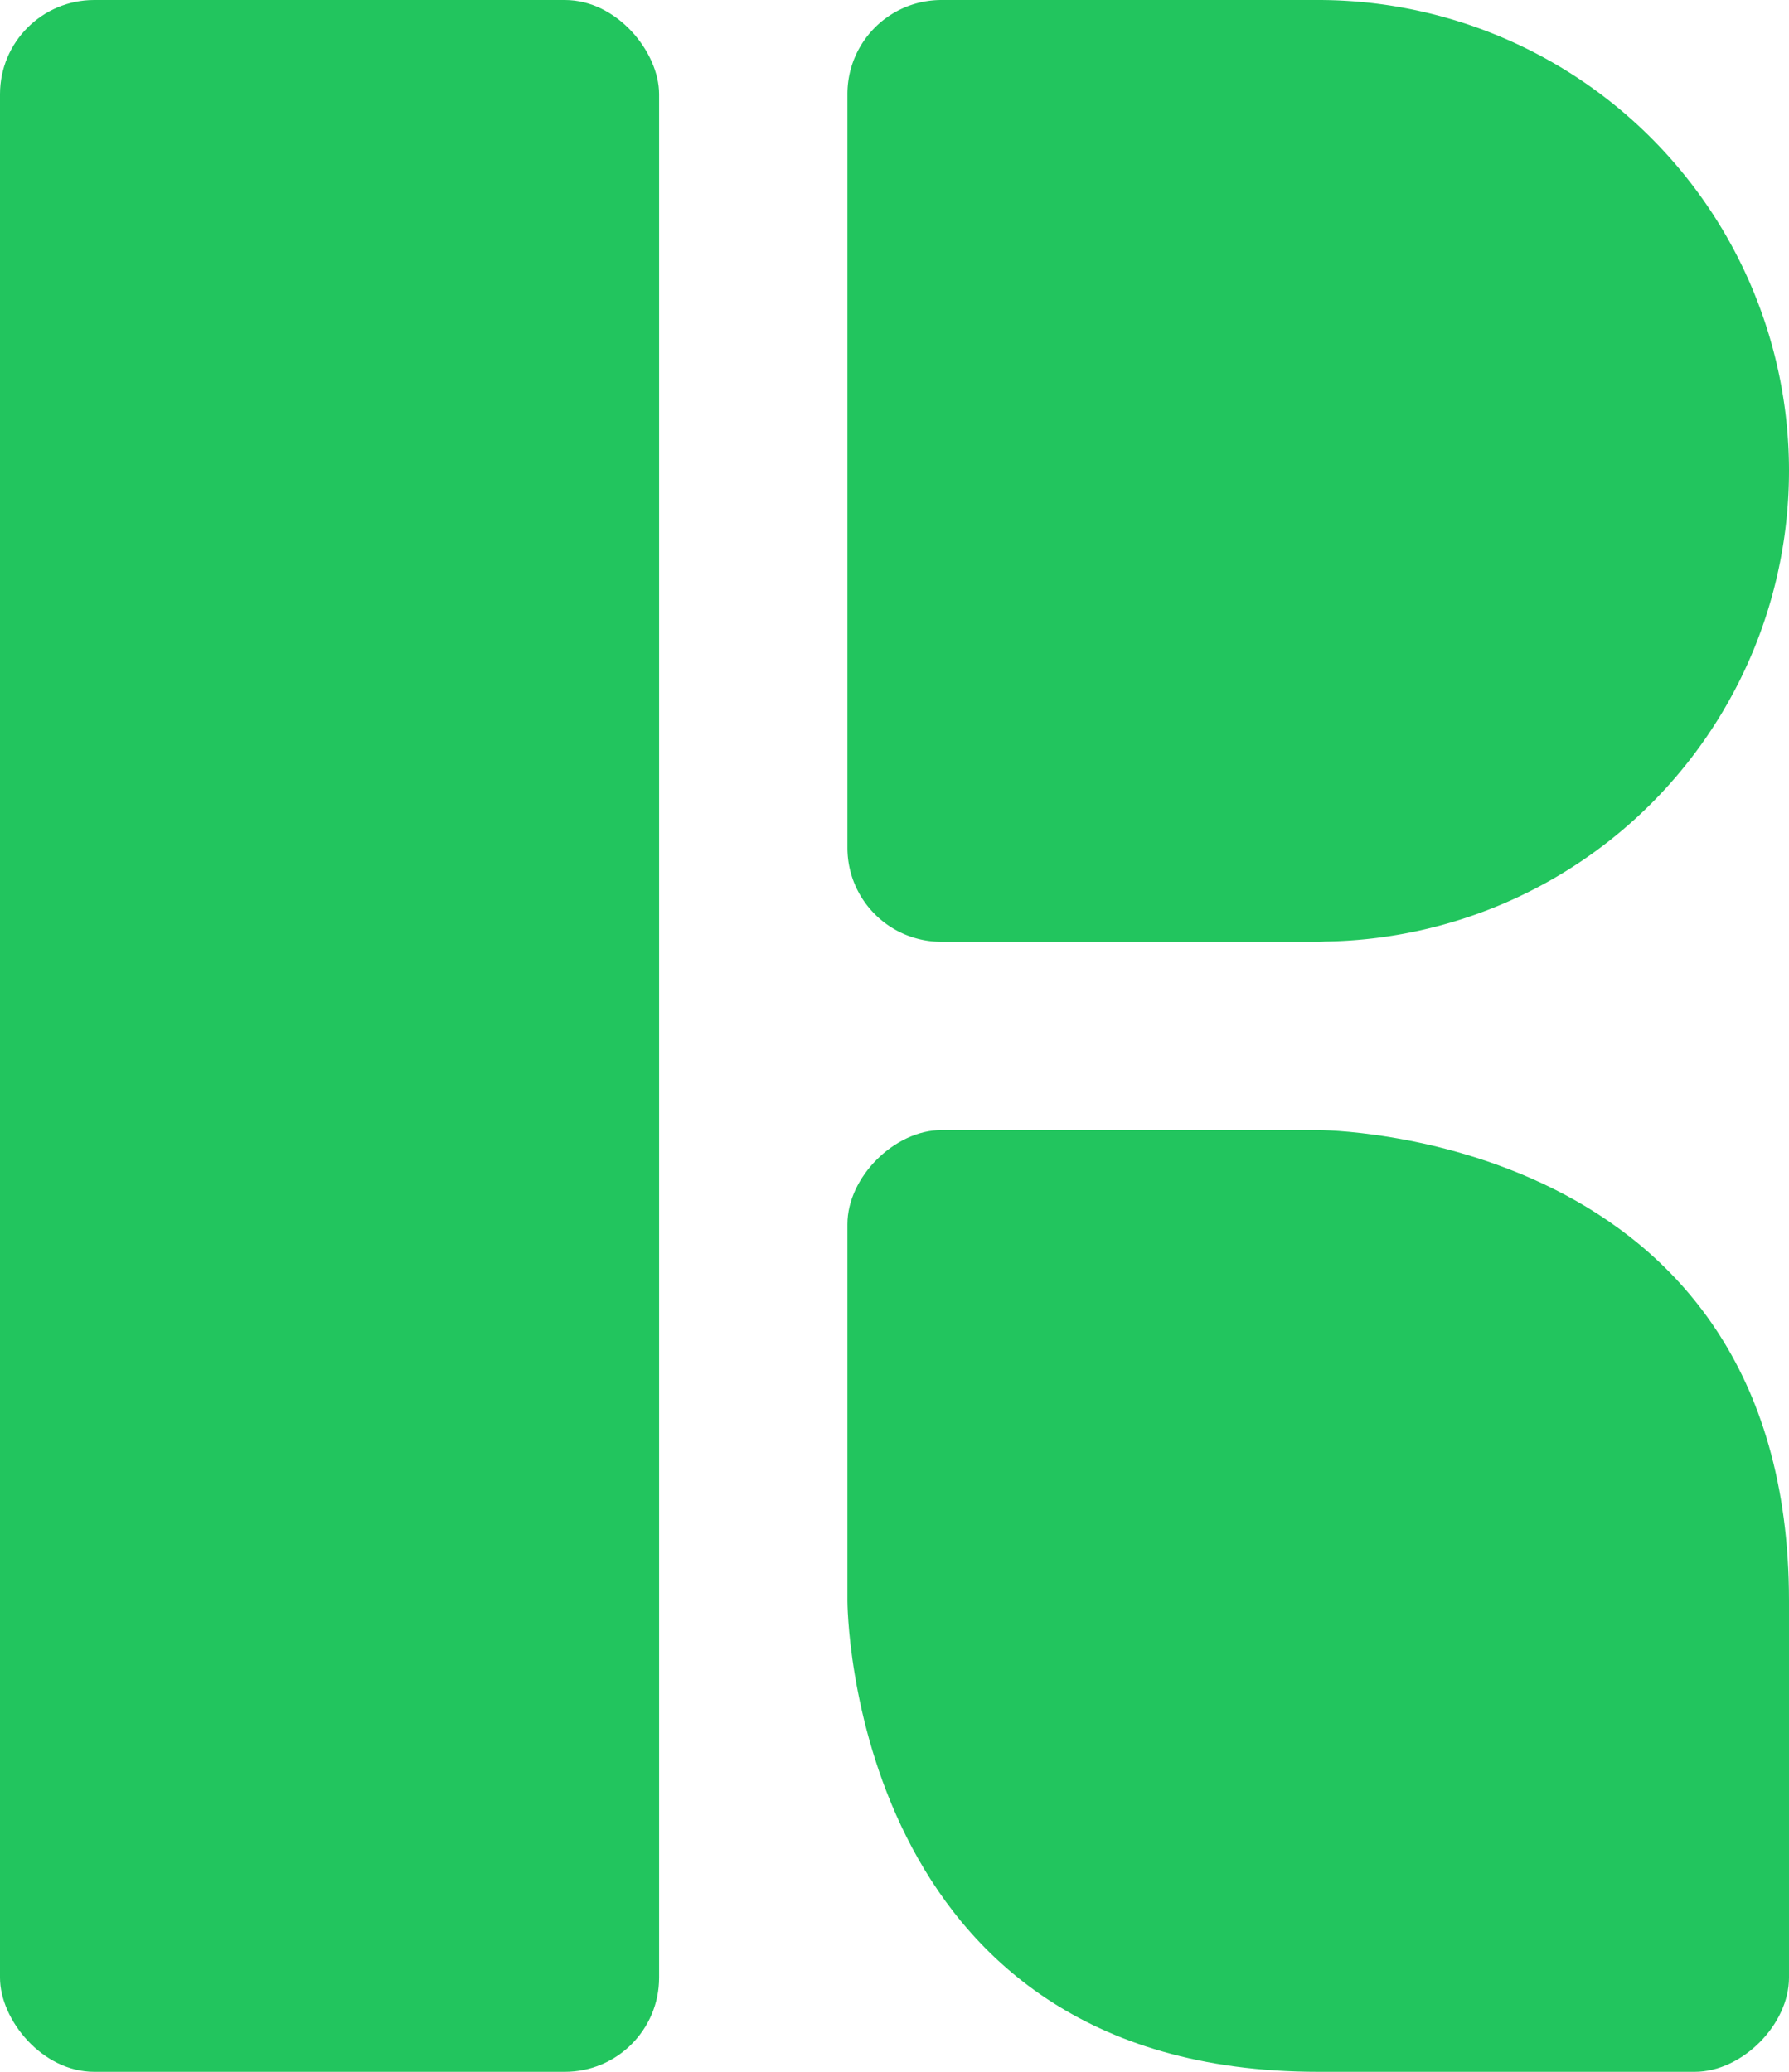
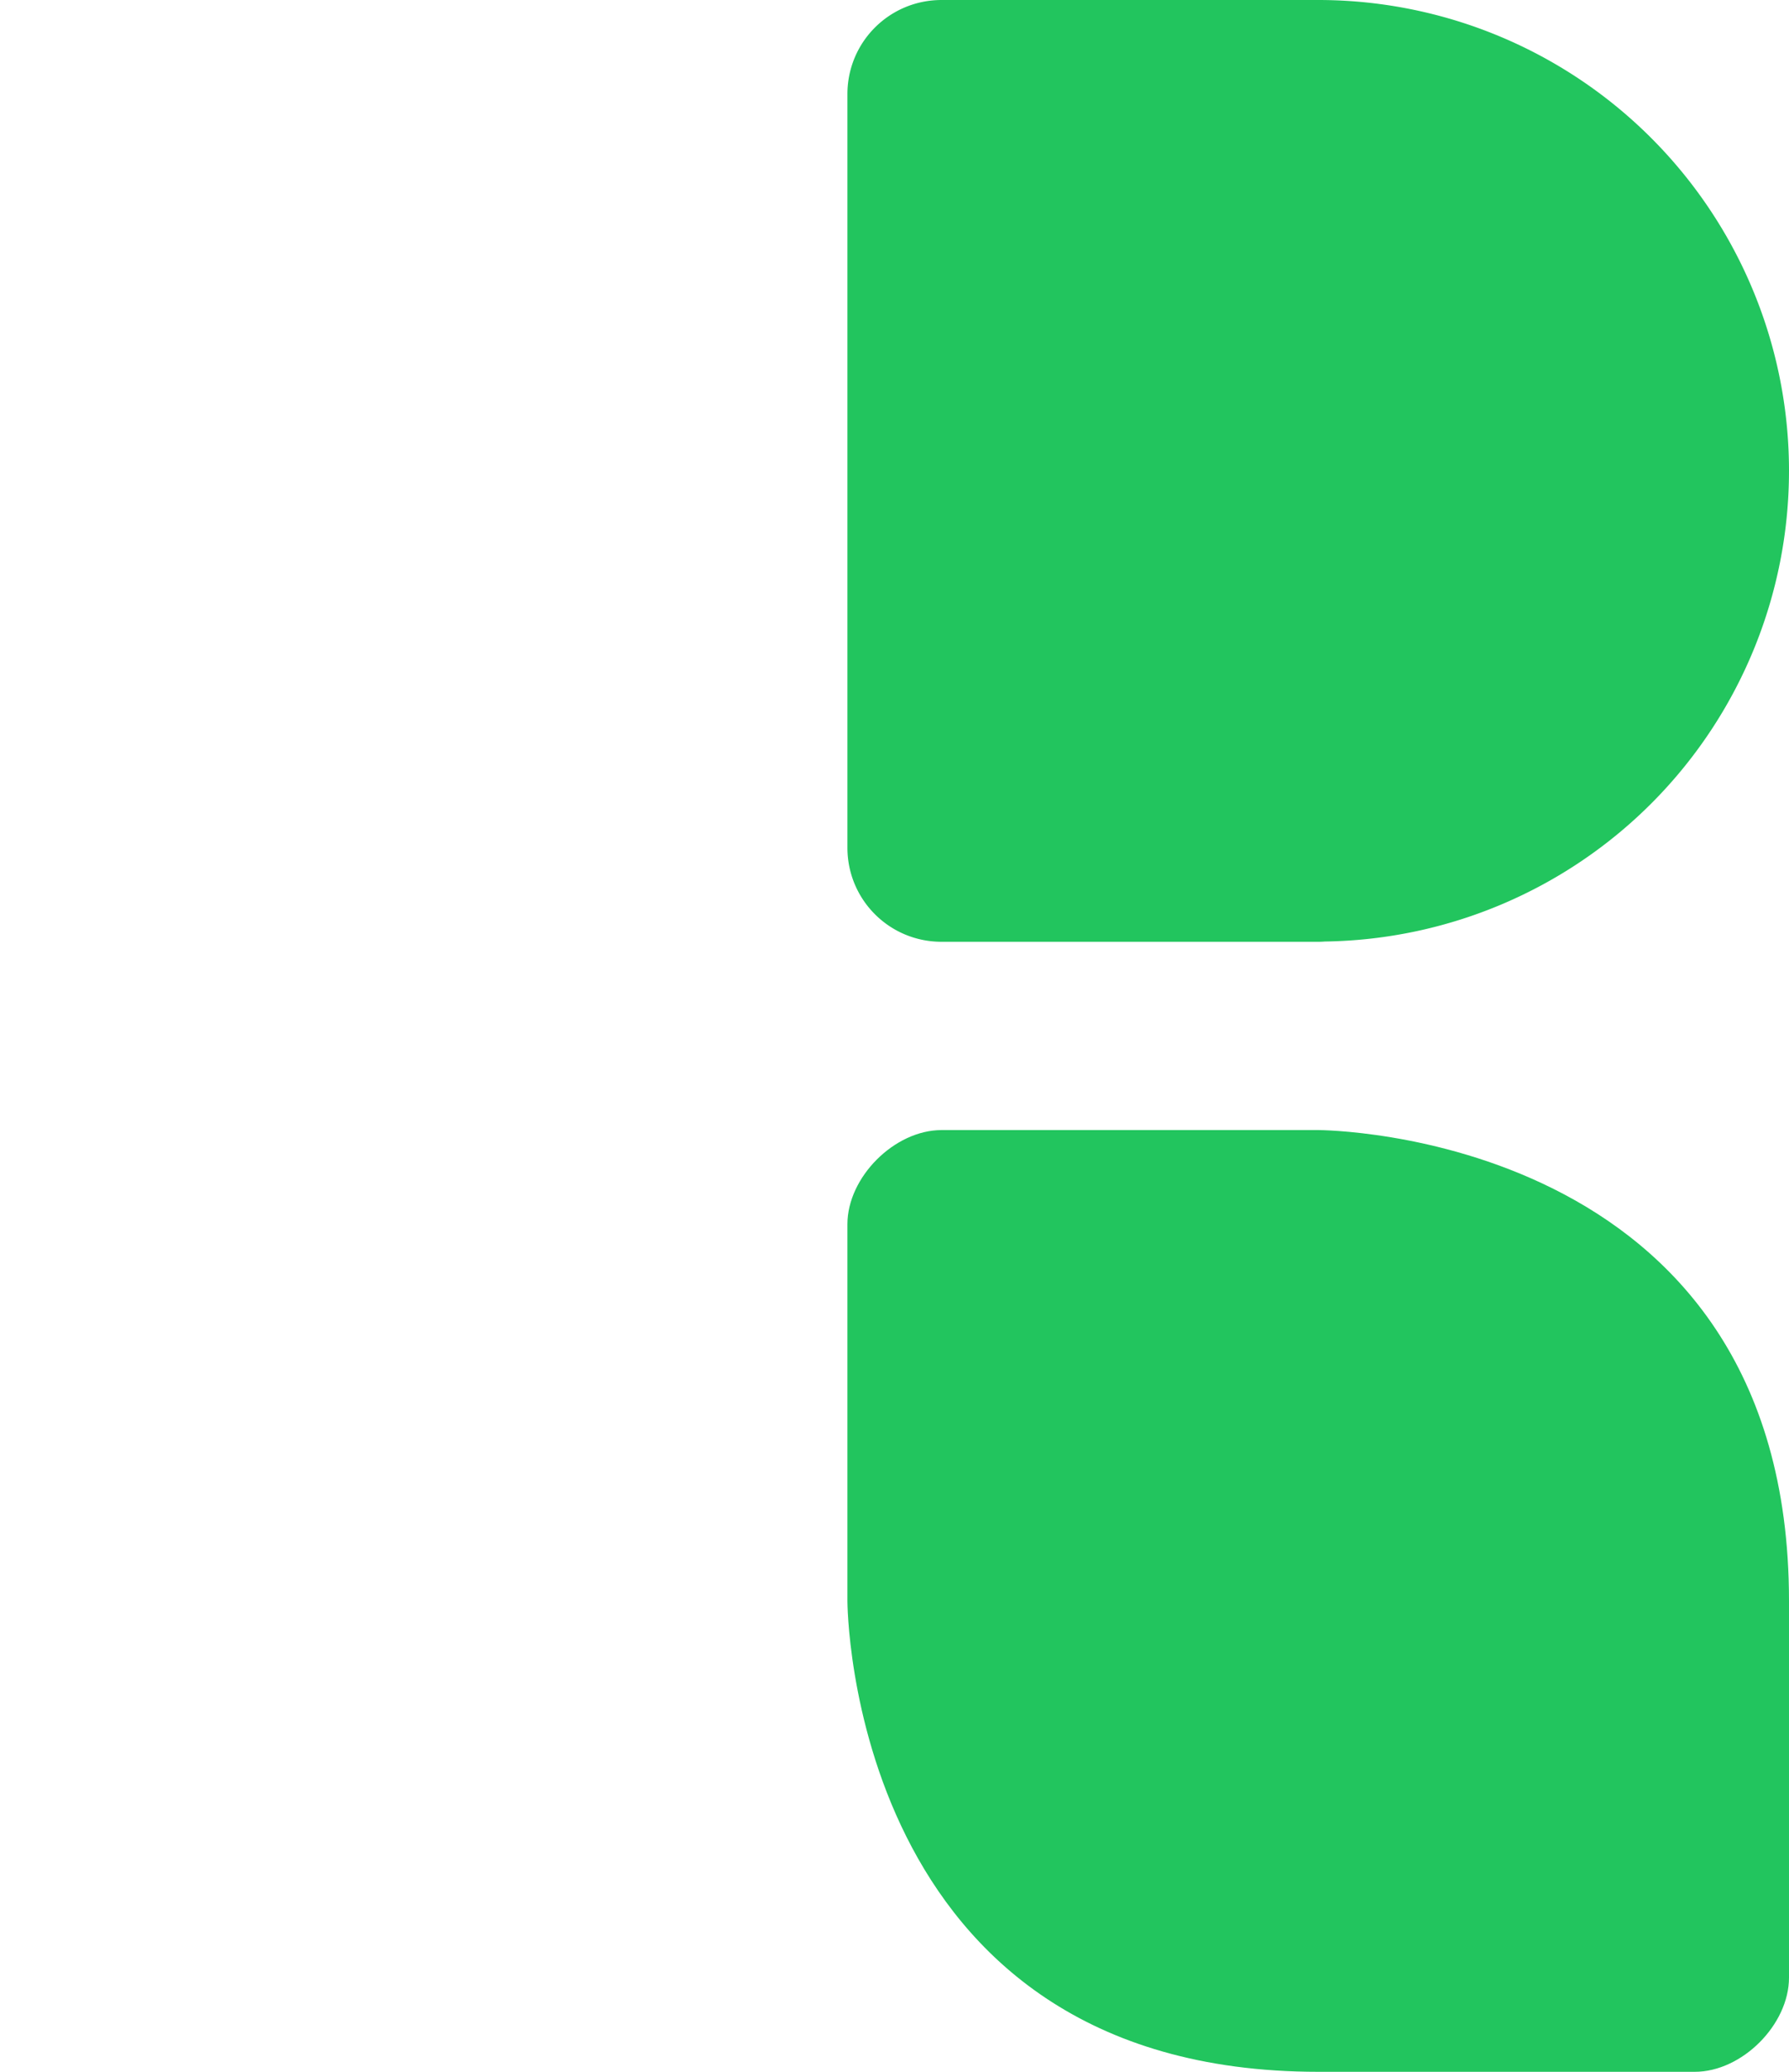
<svg xmlns="http://www.w3.org/2000/svg" xmlns:ns1="http://www.inkscape.org/namespaces/inkscape" xmlns:ns2="http://sodipodi.sourceforge.net/DTD/sodipodi-0.dtd" width="135.913" height="157.373" viewBox="0 0 40.217 46.567" version="1.1" id="svg530" ns1:version="1.1.2 (0a00cf5339, 2022-02-04)" ns2:docname="logo.svg">
  <ns2:namedview id="namedview532" pagecolor="#505050" bordercolor="#eeeeee" borderopacity="1" ns1:showpageshadow="0" ns1:pageopacity="0" ns1:pagecheckerboard="0" ns1:deskcolor="#505050" ns1:document-units="mm" showgrid="false" ns1:zoom="0.44988075" ns1:cx="154.48538" ns1:cy="114.47478" ns1:window-width="1366" ns1:window-height="682" ns1:window-x="0" ns1:window-y="0" ns1:window-maximized="1" ns1:current-layer="layer1" ns1:pageshadow="0" />
  <defs id="defs527" />
  <g ns1:label="Layer 1" ns1:groupmode="layer" id="layer1">
-     <rect style="fill:#22C55E;stroke:none;stroke-width:2;stroke-linejoin:round;stroke-dasharray:none;stroke-opacity:1" id="rect7889" width="14.817" height="46.567" x="-4.3334961e-07" y="2.7929686e-06" ry="2.117" rx="2.117" />
    <path id="path7891" style="fill:#22C55E;stroke:none;stroke-width:2;stroke-linejoin:round;stroke-dasharray:none;stroke-opacity:1" d="m 21.167,2e-5 c -1.173,0 -2.117,0.944 -2.117,2.117 v 8.467 8.467 c 0,1.173 0.944,2.117 2.117,2.117 h 8.467 c 0.049,0 0.098,-0.002 0.147,-0.006 A 10.583,10.583 0 0 0 40.217,10.583 10.583,10.583 0 0 0 29.633,2e-5 Z" />
    <path style="fill:#22C55E;stroke:none;stroke-width:2;stroke-linejoin:round;stroke-dasharray:none;stroke-opacity:1" d="m 19.05,27.517 c 0,-1.058 1.058,-2.117 2.117,-2.117 h 8.467 c 0,0 10.583,0 10.583,10.583 v 8.467 c 0,1.058 -1.058,2.117 -2.117,2.117 h -8.467 c -10.583,1e-5 -10.583,-10.583 -10.583,-10.583 z" id="path7893" ns2:nodetypes="ccccccccc" />
  </g>
</svg>